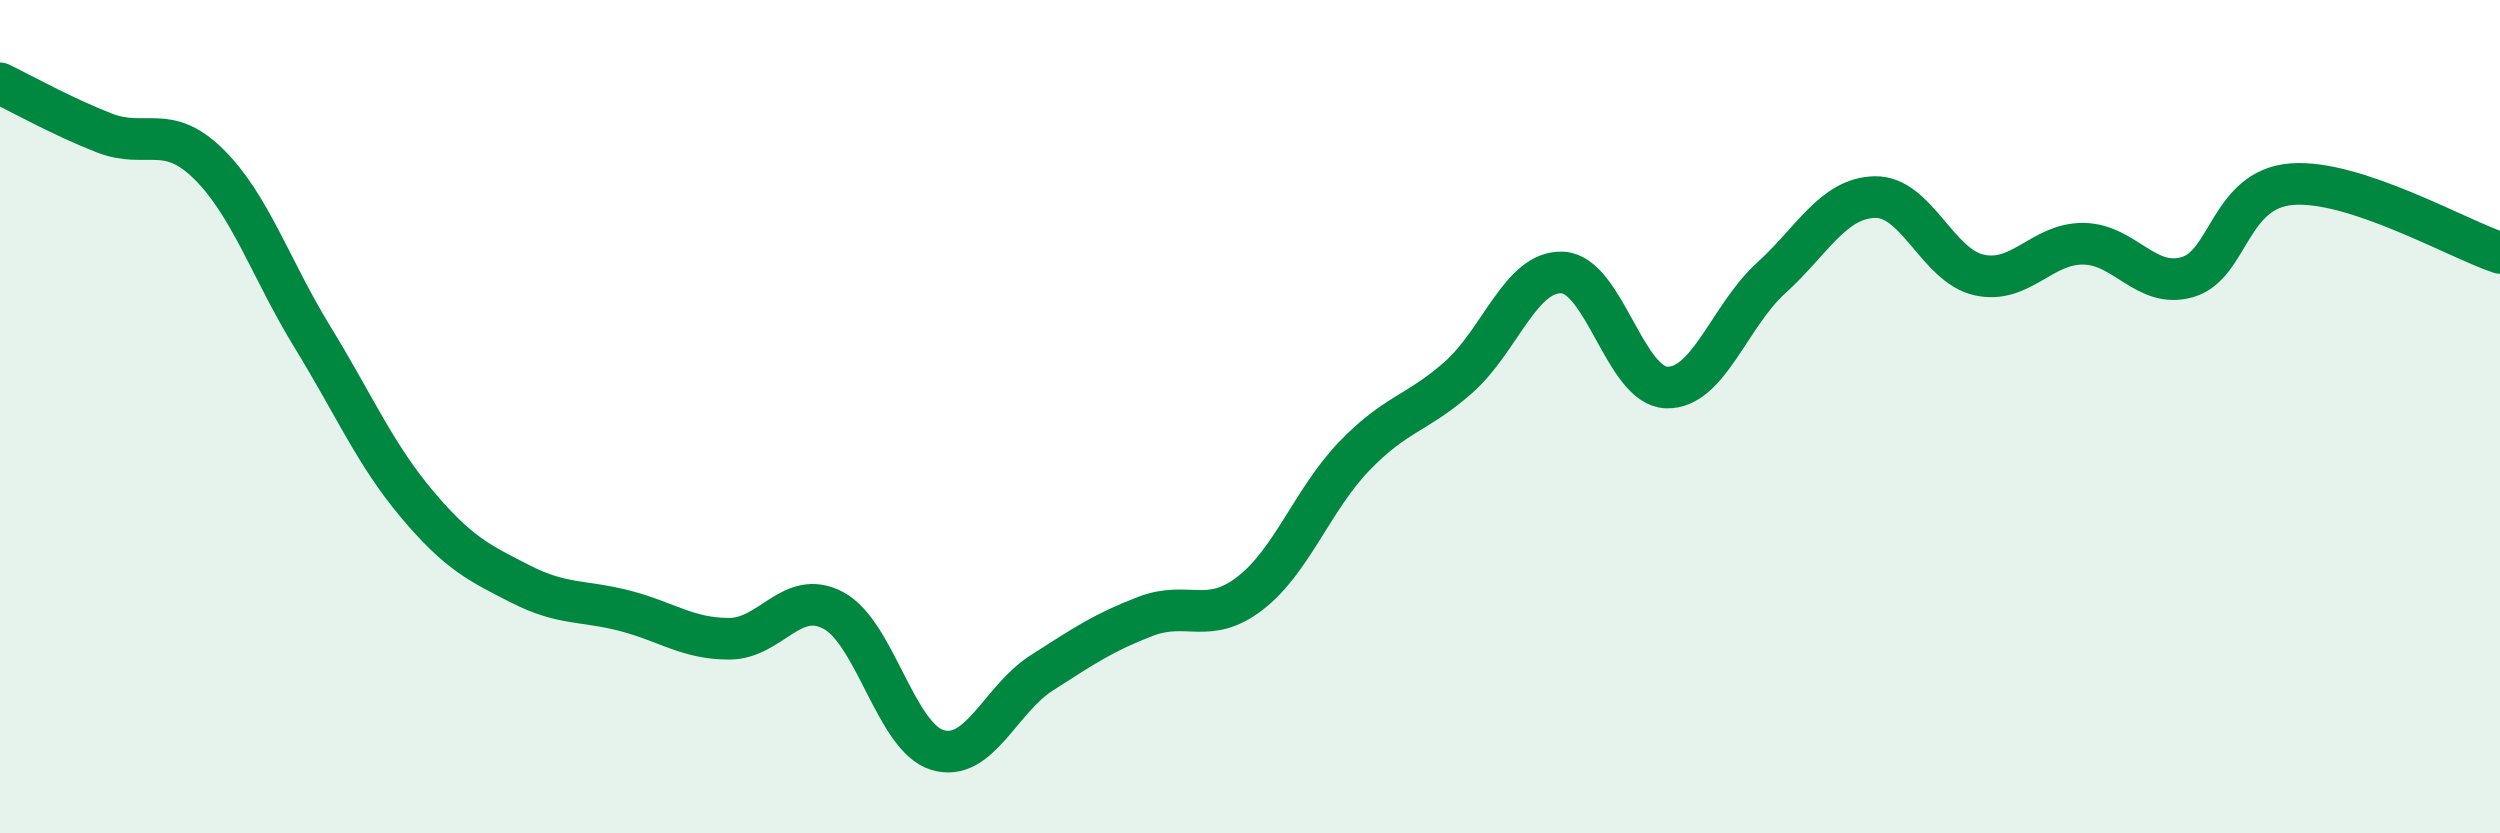
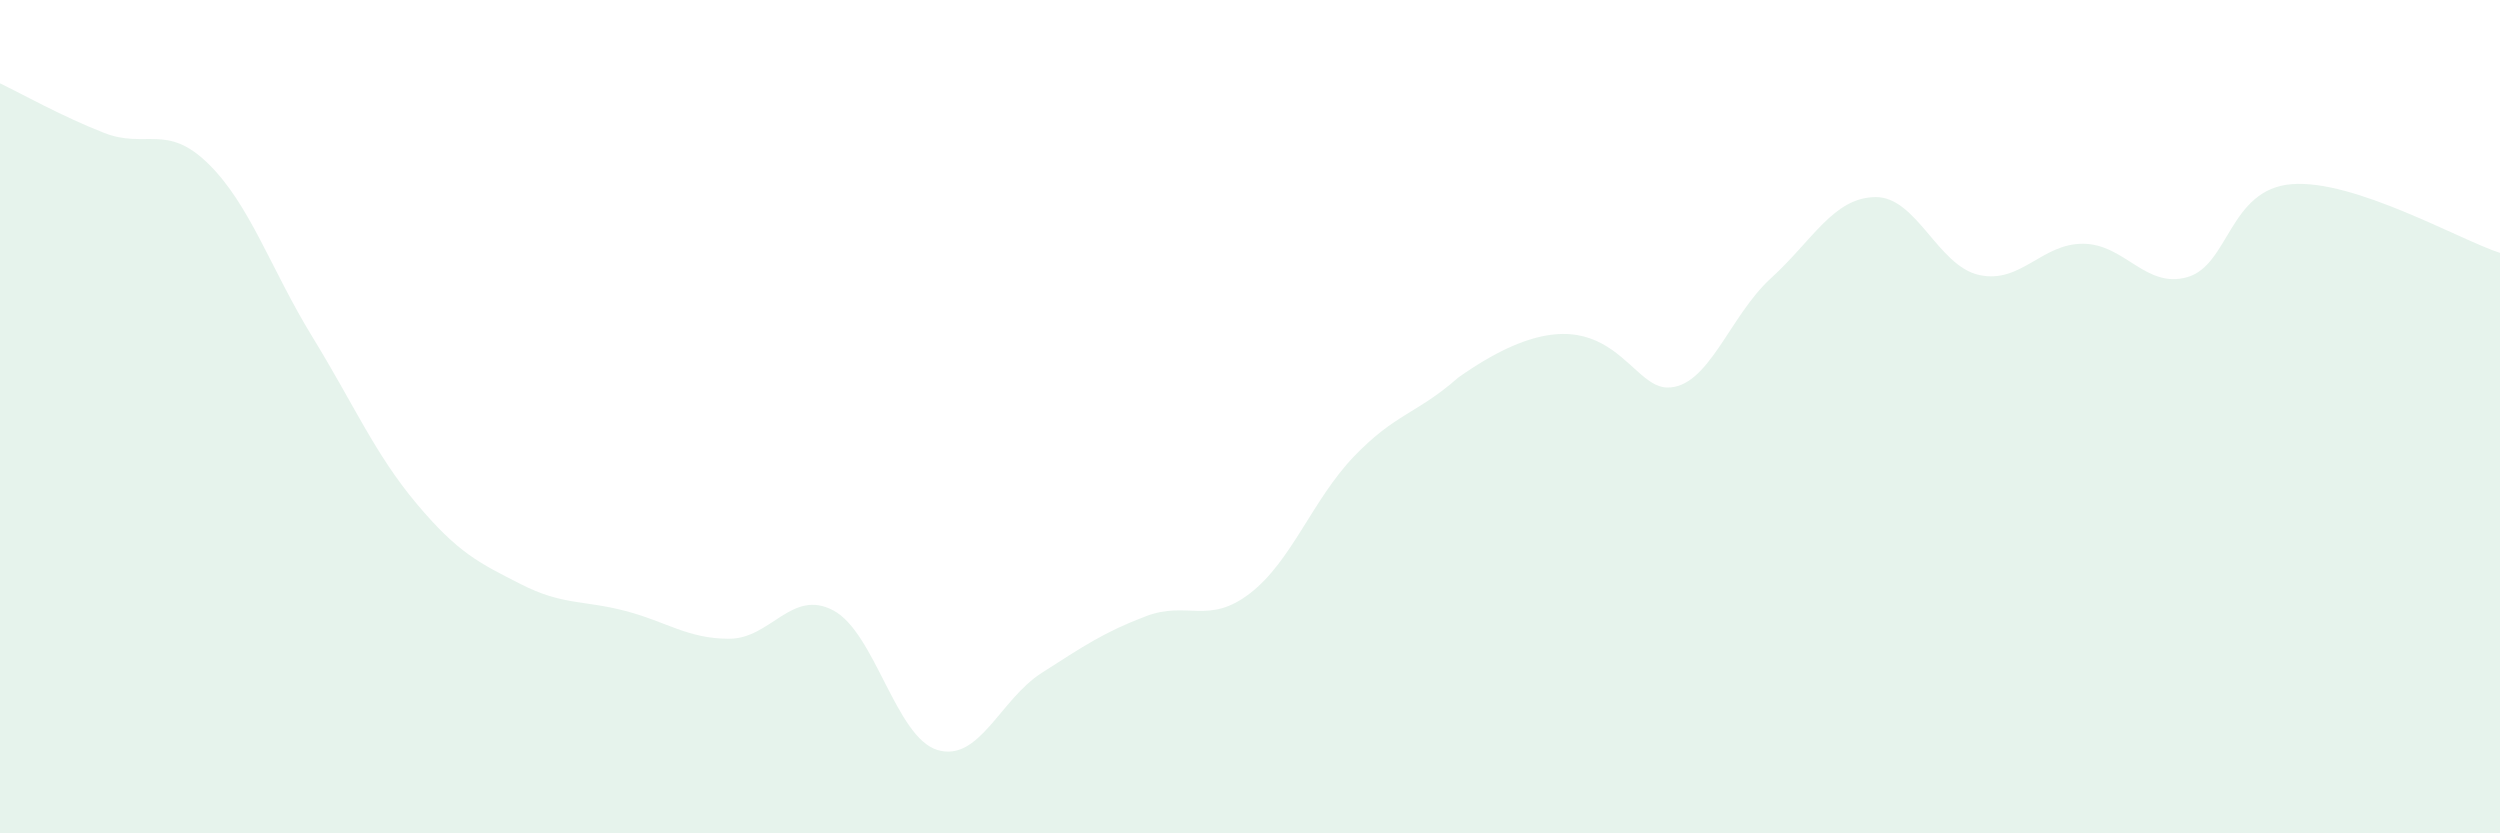
<svg xmlns="http://www.w3.org/2000/svg" width="60" height="20" viewBox="0 0 60 20">
-   <path d="M 0,2 C 0.5,2.24 1.5,2.8 2.5,3.19 C 3.5,3.58 4,2.95 5,3.93 C 6,4.91 6.5,6.46 7.5,8.09 C 8.5,9.72 9,10.9 10,12.09 C 11,13.28 11.5,13.51 12.5,14.02 C 13.5,14.53 14,14.4 15,14.66 C 16,14.92 16.5,15.33 17.5,15.33 C 18.5,15.33 19,14.12 20,14.65 C 21,15.18 21.5,17.7 22.5,18 C 23.5,18.3 24,16.79 25,16.15 C 26,15.51 26.5,15.17 27.5,14.79 C 28.5,14.41 29,15.01 30,14.24 C 31,13.47 31.5,11.99 32.5,10.95 C 33.5,9.91 34,9.94 35,9.06 C 36,8.18 36.5,6.49 37.5,6.54 C 38.5,6.59 39,9.27 40,9.3 C 41,9.33 41.5,7.59 42.5,6.68 C 43.5,5.77 44,4.75 45,4.73 C 46,4.71 46.5,6.38 47.5,6.6 C 48.5,6.82 49,5.84 50,5.85 C 51,5.86 51.5,6.94 52.5,6.65 C 53.5,6.36 53.5,4.54 55,4.42 C 56.5,4.3 59,5.74 60,6.07L60 20L0 20Z" fill="#008740" opacity="0.1" stroke-linecap="round" stroke-linejoin="round" />
-   <path d="M 0,2 C 0.5,2.24 1.5,2.8 2.5,3.19 C 3.5,3.58 4,2.95 5,3.93 C 6,4.91 6.5,6.46 7.5,8.09 C 8.5,9.72 9,10.9 10,12.09 C 11,13.28 11.5,13.51 12.5,14.02 C 13.5,14.53 14,14.4 15,14.66 C 16,14.92 16.5,15.33 17.5,15.33 C 18.5,15.33 19,14.12 20,14.65 C 21,15.18 21.5,17.7 22.5,18 C 23.5,18.3 24,16.79 25,16.15 C 26,15.51 26.5,15.17 27.5,14.79 C 28.5,14.41 29,15.01 30,14.24 C 31,13.47 31.5,11.99 32.5,10.95 C 33.5,9.91 34,9.94 35,9.06 C 36,8.18 36.5,6.49 37.5,6.54 C 38.5,6.59 39,9.27 40,9.3 C 41,9.33 41.5,7.59 42.5,6.68 C 43.5,5.77 44,4.75 45,4.73 C 46,4.71 46.5,6.38 47.5,6.6 C 48.5,6.82 49,5.84 50,5.85 C 51,5.86 51.5,6.94 52.5,6.65 C 53.5,6.36 53.5,4.54 55,4.42 C 56.5,4.3 59,5.74 60,6.07" stroke="#008740" stroke-width="1" fill="none" stroke-linecap="round" stroke-linejoin="round" />
+   <path d="M 0,2 C 0.5,2.24 1.5,2.8 2.5,3.19 C 3.5,3.58 4,2.95 5,3.93 C 6,4.91 6.5,6.46 7.5,8.09 C 8.5,9.72 9,10.9 10,12.09 C 11,13.28 11.5,13.51 12.5,14.02 C 13.5,14.53 14,14.4 15,14.66 C 16,14.92 16.5,15.33 17.5,15.33 C 18.5,15.33 19,14.12 20,14.65 C 21,15.18 21.5,17.7 22.5,18 C 23.5,18.3 24,16.79 25,16.15 C 26,15.51 26.5,15.17 27.5,14.79 C 28.5,14.41 29,15.01 30,14.24 C 31,13.47 31.5,11.99 32.5,10.95 C 33.5,9.91 34,9.94 35,9.06 C 38.5,6.59 39,9.27 40,9.3 C 41,9.33 41.5,7.59 42.5,6.68 C 43.5,5.77 44,4.75 45,4.73 C 46,4.71 46.5,6.38 47.5,6.6 C 48.5,6.82 49,5.84 50,5.85 C 51,5.86 51.5,6.94 52.5,6.65 C 53.5,6.36 53.5,4.54 55,4.42 C 56.5,4.3 59,5.74 60,6.07L60 20L0 20Z" fill="#008740" opacity="0.1" stroke-linecap="round" stroke-linejoin="round" />
</svg>